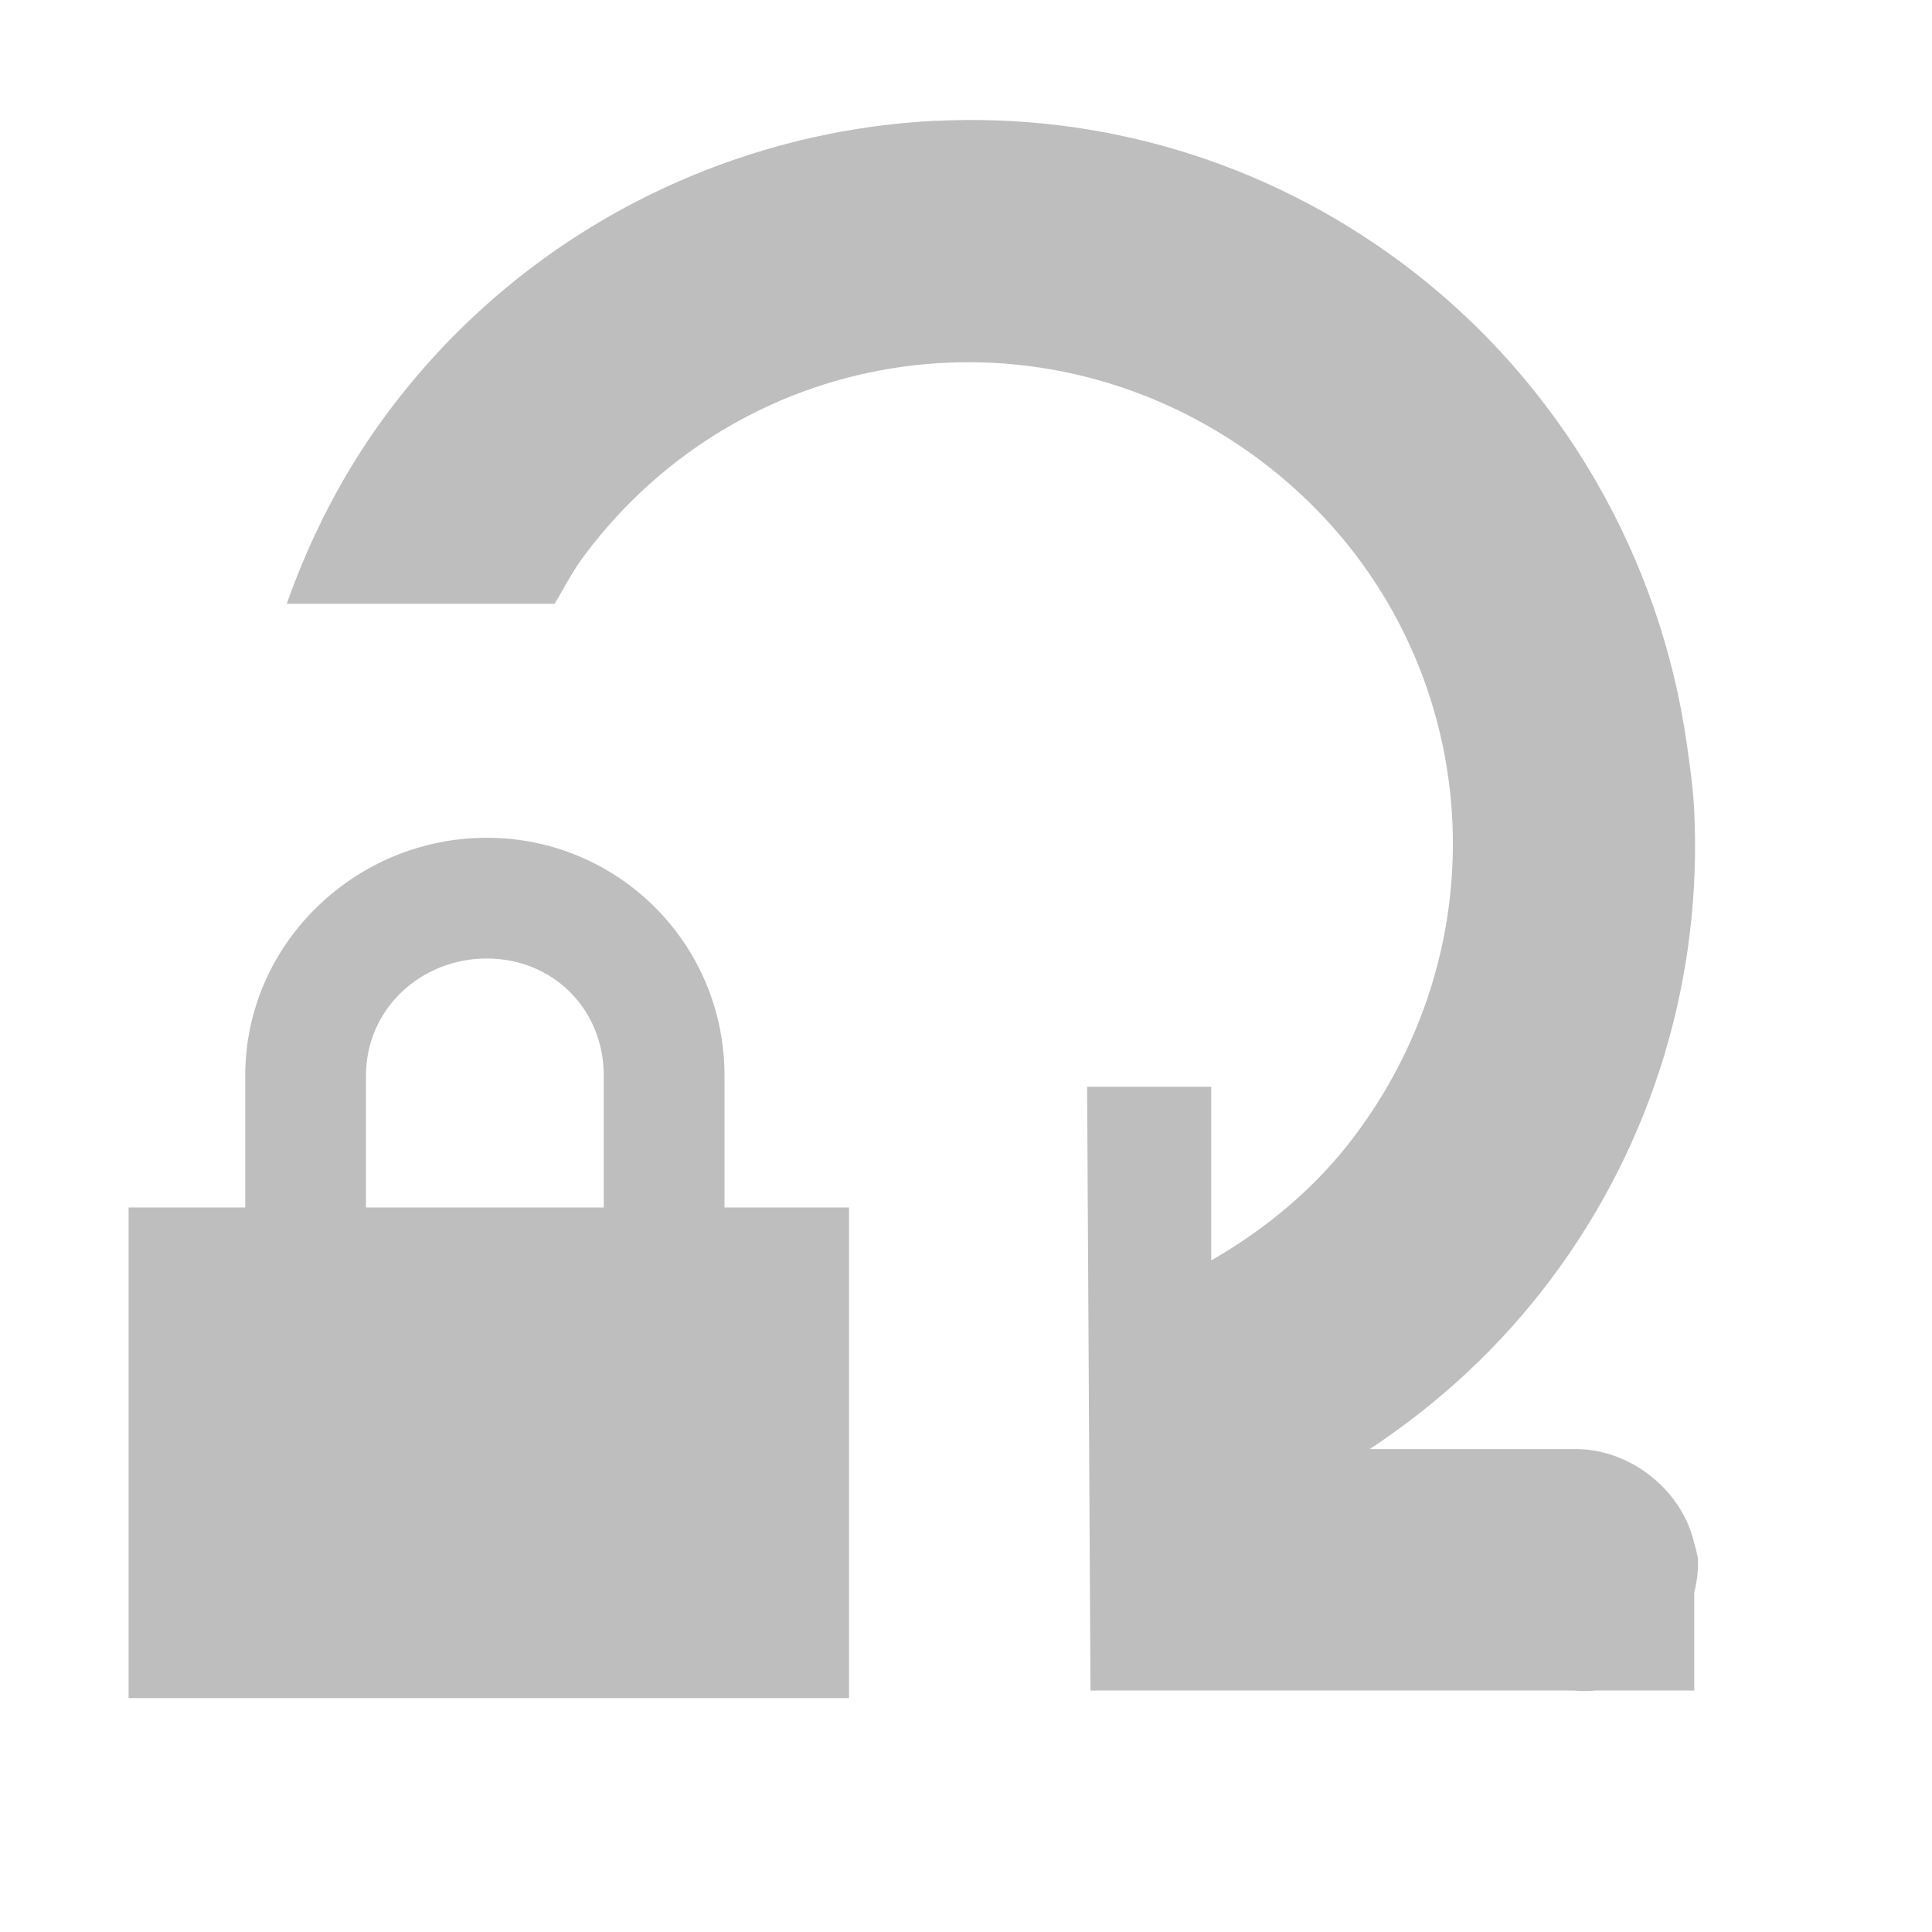
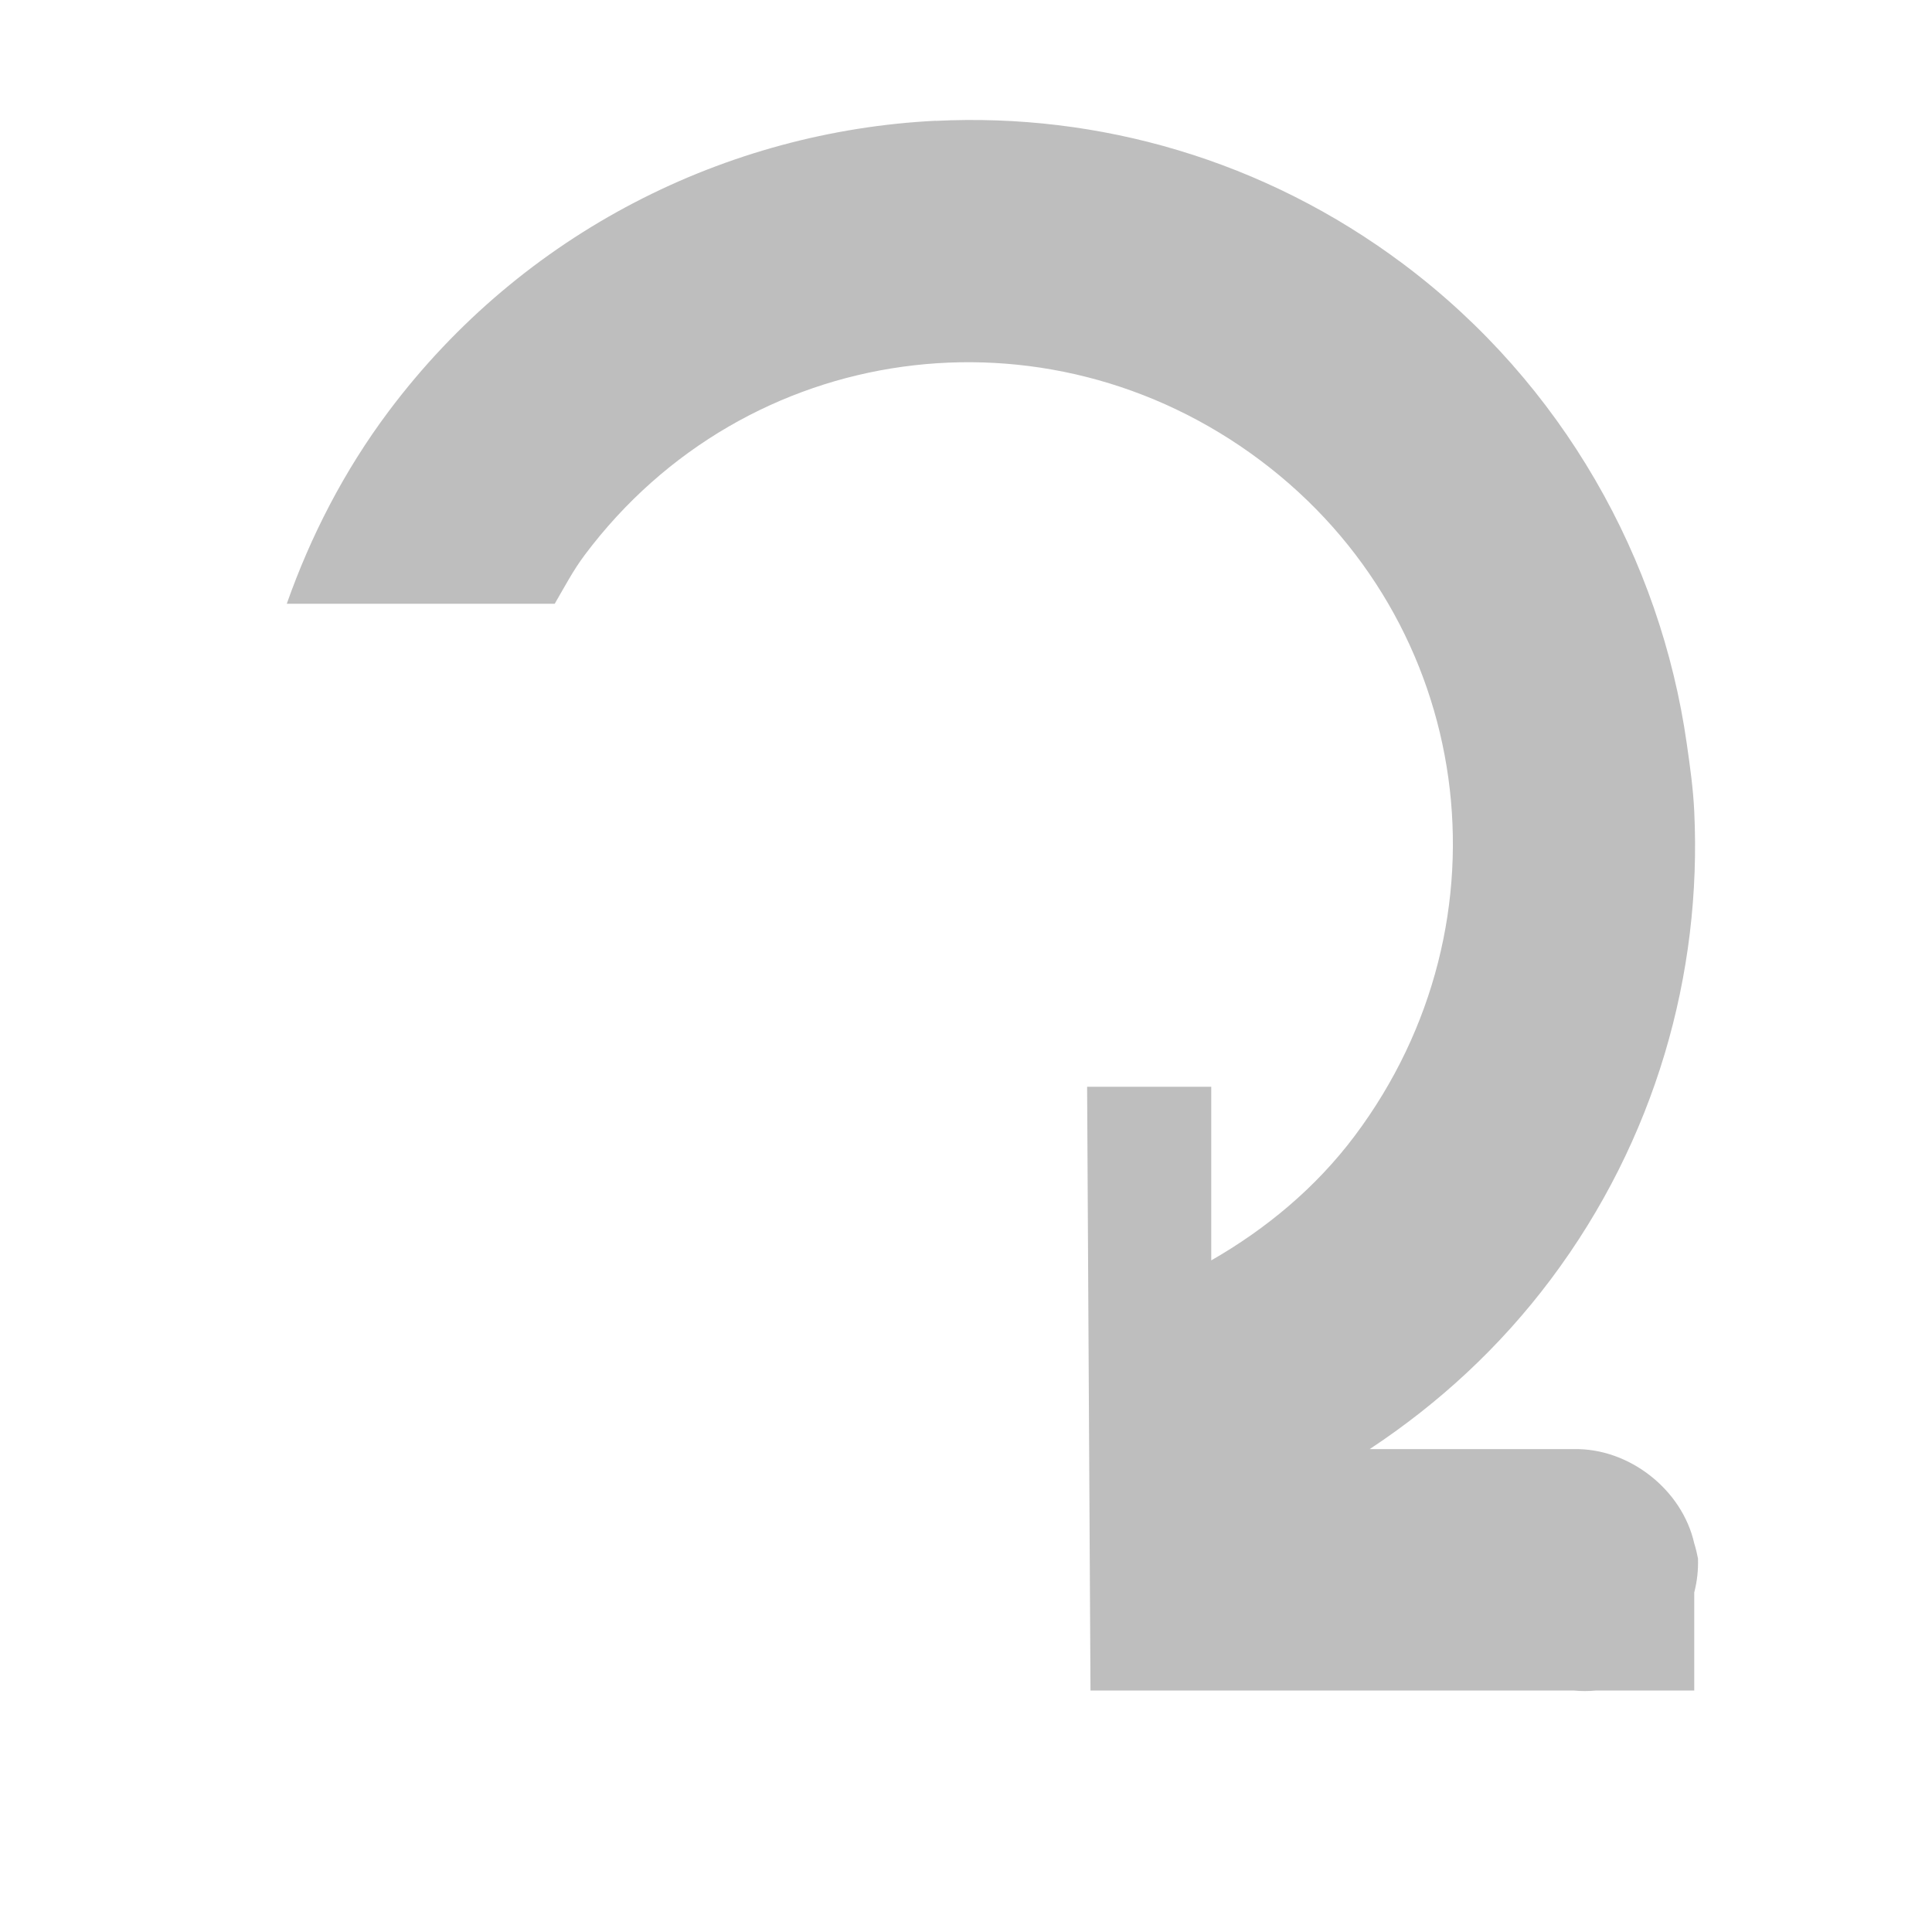
<svg xmlns="http://www.w3.org/2000/svg" xmlns:ns1="http://sodipodi.sourceforge.net/DTD/sodipodi-0.dtd" xmlns:ns2="http://www.inkscape.org/namespaces/inkscape" ns1:docname="rotation-locked-symbolic.svg" height="16" id="svg7384" ns2:version="0.91 r13725" version="1.1" width="16">
  <ns1:namedview ns2:bbox-nodes="false" ns2:bbox-paths="true" bordercolor="#666666" borderopacity="1" ns2:current-layer="layer9" ns2:cx="13.925102" ns2:cy="8.37166" gridtolerance="10" ns2:guide-bbox="true" guidetolerance="10" id="namedview88" ns2:object-nodes="false" ns2:object-paths="false" objecttolerance="10" pagecolor="#3a3b39" ns2:pageopacity="1" ns2:pageshadow="2" showborder="false" showgrid="false" showguides="true" ns2:snap-bbox="true" ns2:snap-bbox-midpoints="false" ns2:snap-global="true" ns2:snap-grids="true" ns2:snap-nodes="false" ns2:snap-others="false" ns2:snap-to-guides="true" ns2:window-height="1376" ns2:window-maximized="1" ns2:window-width="2560" ns2:window-x="2560" ns2:window-y="27" ns2:zoom="1">
    <ns2:grid empspacing="2" enabled="true" id="grid4866" originx="40px" originy="140px" snapvisiblegridlinesonly="true" spacingx="1px" spacingy="1px" type="xygrid" visible="true" />
  </ns1:namedview>
  <title id="title9167">Gnome Symbolic Icon Theme</title>
  <defs id="defs7386" />
  <g ns2:groupmode="layer" id="layer9" ns2:label="status" style="display:inline" transform="translate(-201,-357)">
    <path ns2:connector-curvature="0" d="m 208.75,358 c -1.731,0.086 -3.417,0.92 -4.531,2.406 -0.371,0.495 -0.648,1.038 -0.844,1.594 l 2.219,0 c 0.08,-0.137 0.152,-0.276 0.25,-0.406 1.333,-1.777 3.817,-2.114 5.594,-0.781 1.777,1.333 2.114,3.817 0.781,5.594 -0.322,0.429 -0.733,0.77 -1.188,1.031 l 0,-1.438 -1.028,0 0.028,5 4,0 c 0.062,0.006 0.125,0.006 0.188,0 l 0.812,0 0,-0.812 c 0.024,-0.092 0.034,-0.187 0.031,-0.281 -0.008,-0.042 -0.018,-0.084 -0.031,-0.125 -0.1,-0.447 -0.542,-0.792 -1,-0.781 l -1.688,0 c 0.578,-0.382 1.082,-0.849 1.5,-1.406 0.867,-1.156 1.252,-2.532 1.188,-3.875 -0.009,-0.192 -0.035,-0.372 -0.062,-0.562 -0.217,-1.522 -1.023,-2.978 -2.344,-3.969 -1.156,-0.867 -2.529,-1.255 -3.875,-1.188 z" id="path10395" ns1:nodetypes="ssccssccccccccccccccccss" style="font-size:medium;font-style:normal;font-variant:normal;font-weight:normal;font-stretch:normal;text-indent:0;text-align:start;text-decoration:none;line-height:normal;letter-spacing:normal;word-spacing:normal;text-transform:none;direction:ltr;block-progression:tb;writing-mode:lr-tb;text-anchor:start;baseline-shift:baseline;color:#bebebe;fill:#bebebe;fill-opacity:1;stroke:none;stroke-width:2;marker:none;visibility:visible;display:inline;overflow:visible;enable-background:accumulate;font-family:Sans;-inkscape-font-specification:Sans" />
-     <path ns2:connector-curvature="0" d="m 205.031,363.938 c -1.089,0 -2,0.879 -2,1.969 l 0,1.594 1,0 0,-1.594 c 0,-0.551 0.454,-0.969 1,-0.969 0.546,0 0.969,0.417 0.969,0.969 l 0,1.562 1,0 0,-1.562 c 0,-1.09 -0.88,-1.969 -1.969,-1.969 z" id="path10403" style="font-size:medium;font-style:normal;font-variant:normal;font-weight:normal;font-stretch:normal;text-indent:0;text-align:start;text-decoration:none;line-height:normal;letter-spacing:normal;word-spacing:normal;text-transform:none;direction:ltr;block-progression:tb;writing-mode:lr-tb;text-anchor:start;baseline-shift:baseline;color:#000000;fill:#bebebe;fill-opacity:1;stroke:none;stroke-width:1;marker:none;visibility:visible;display:inline;overflow:visible;enable-background:accumulate;font-family:Sans;-inkscape-font-specification:Sans" />
-     <rect height="4.063" id="rect11173" style="color:#000000;fill:#bebebe;fill-opacity:1;fill-rule:nonzero;stroke:none;stroke-width:1;marker:none;visibility:visible;display:inline;overflow:visible;enable-background:accumulate" width="5.966" x="202.065" y="367" />
  </g>
  <g ns2:groupmode="layer" id="layer10" ns2:label="devices" transform="translate(-201,-357)" />
  <g ns2:groupmode="layer" id="layer11" ns2:label="apps" transform="translate(-201,-357)" />
  <g ns2:groupmode="layer" id="layer13" ns2:label="places" transform="translate(-201,-357)" />
  <g ns2:groupmode="layer" id="layer14" ns2:label="mimetypes" transform="translate(-201,-357)" />
  <g ns2:groupmode="layer" id="layer15" ns2:label="emblems" style="display:inline" transform="translate(-201,-357)" />
  <g ns2:groupmode="layer" id="g71291" ns2:label="emotes" style="display:inline" transform="translate(-201,-357)" />
  <g ns2:groupmode="layer" id="g4953" ns2:label="categories" style="display:inline" transform="translate(-201,-357)" />
  <g ns2:groupmode="layer" id="layer12" ns2:label="actions" style="display:inline" transform="translate(-201,-357)" />
</svg>